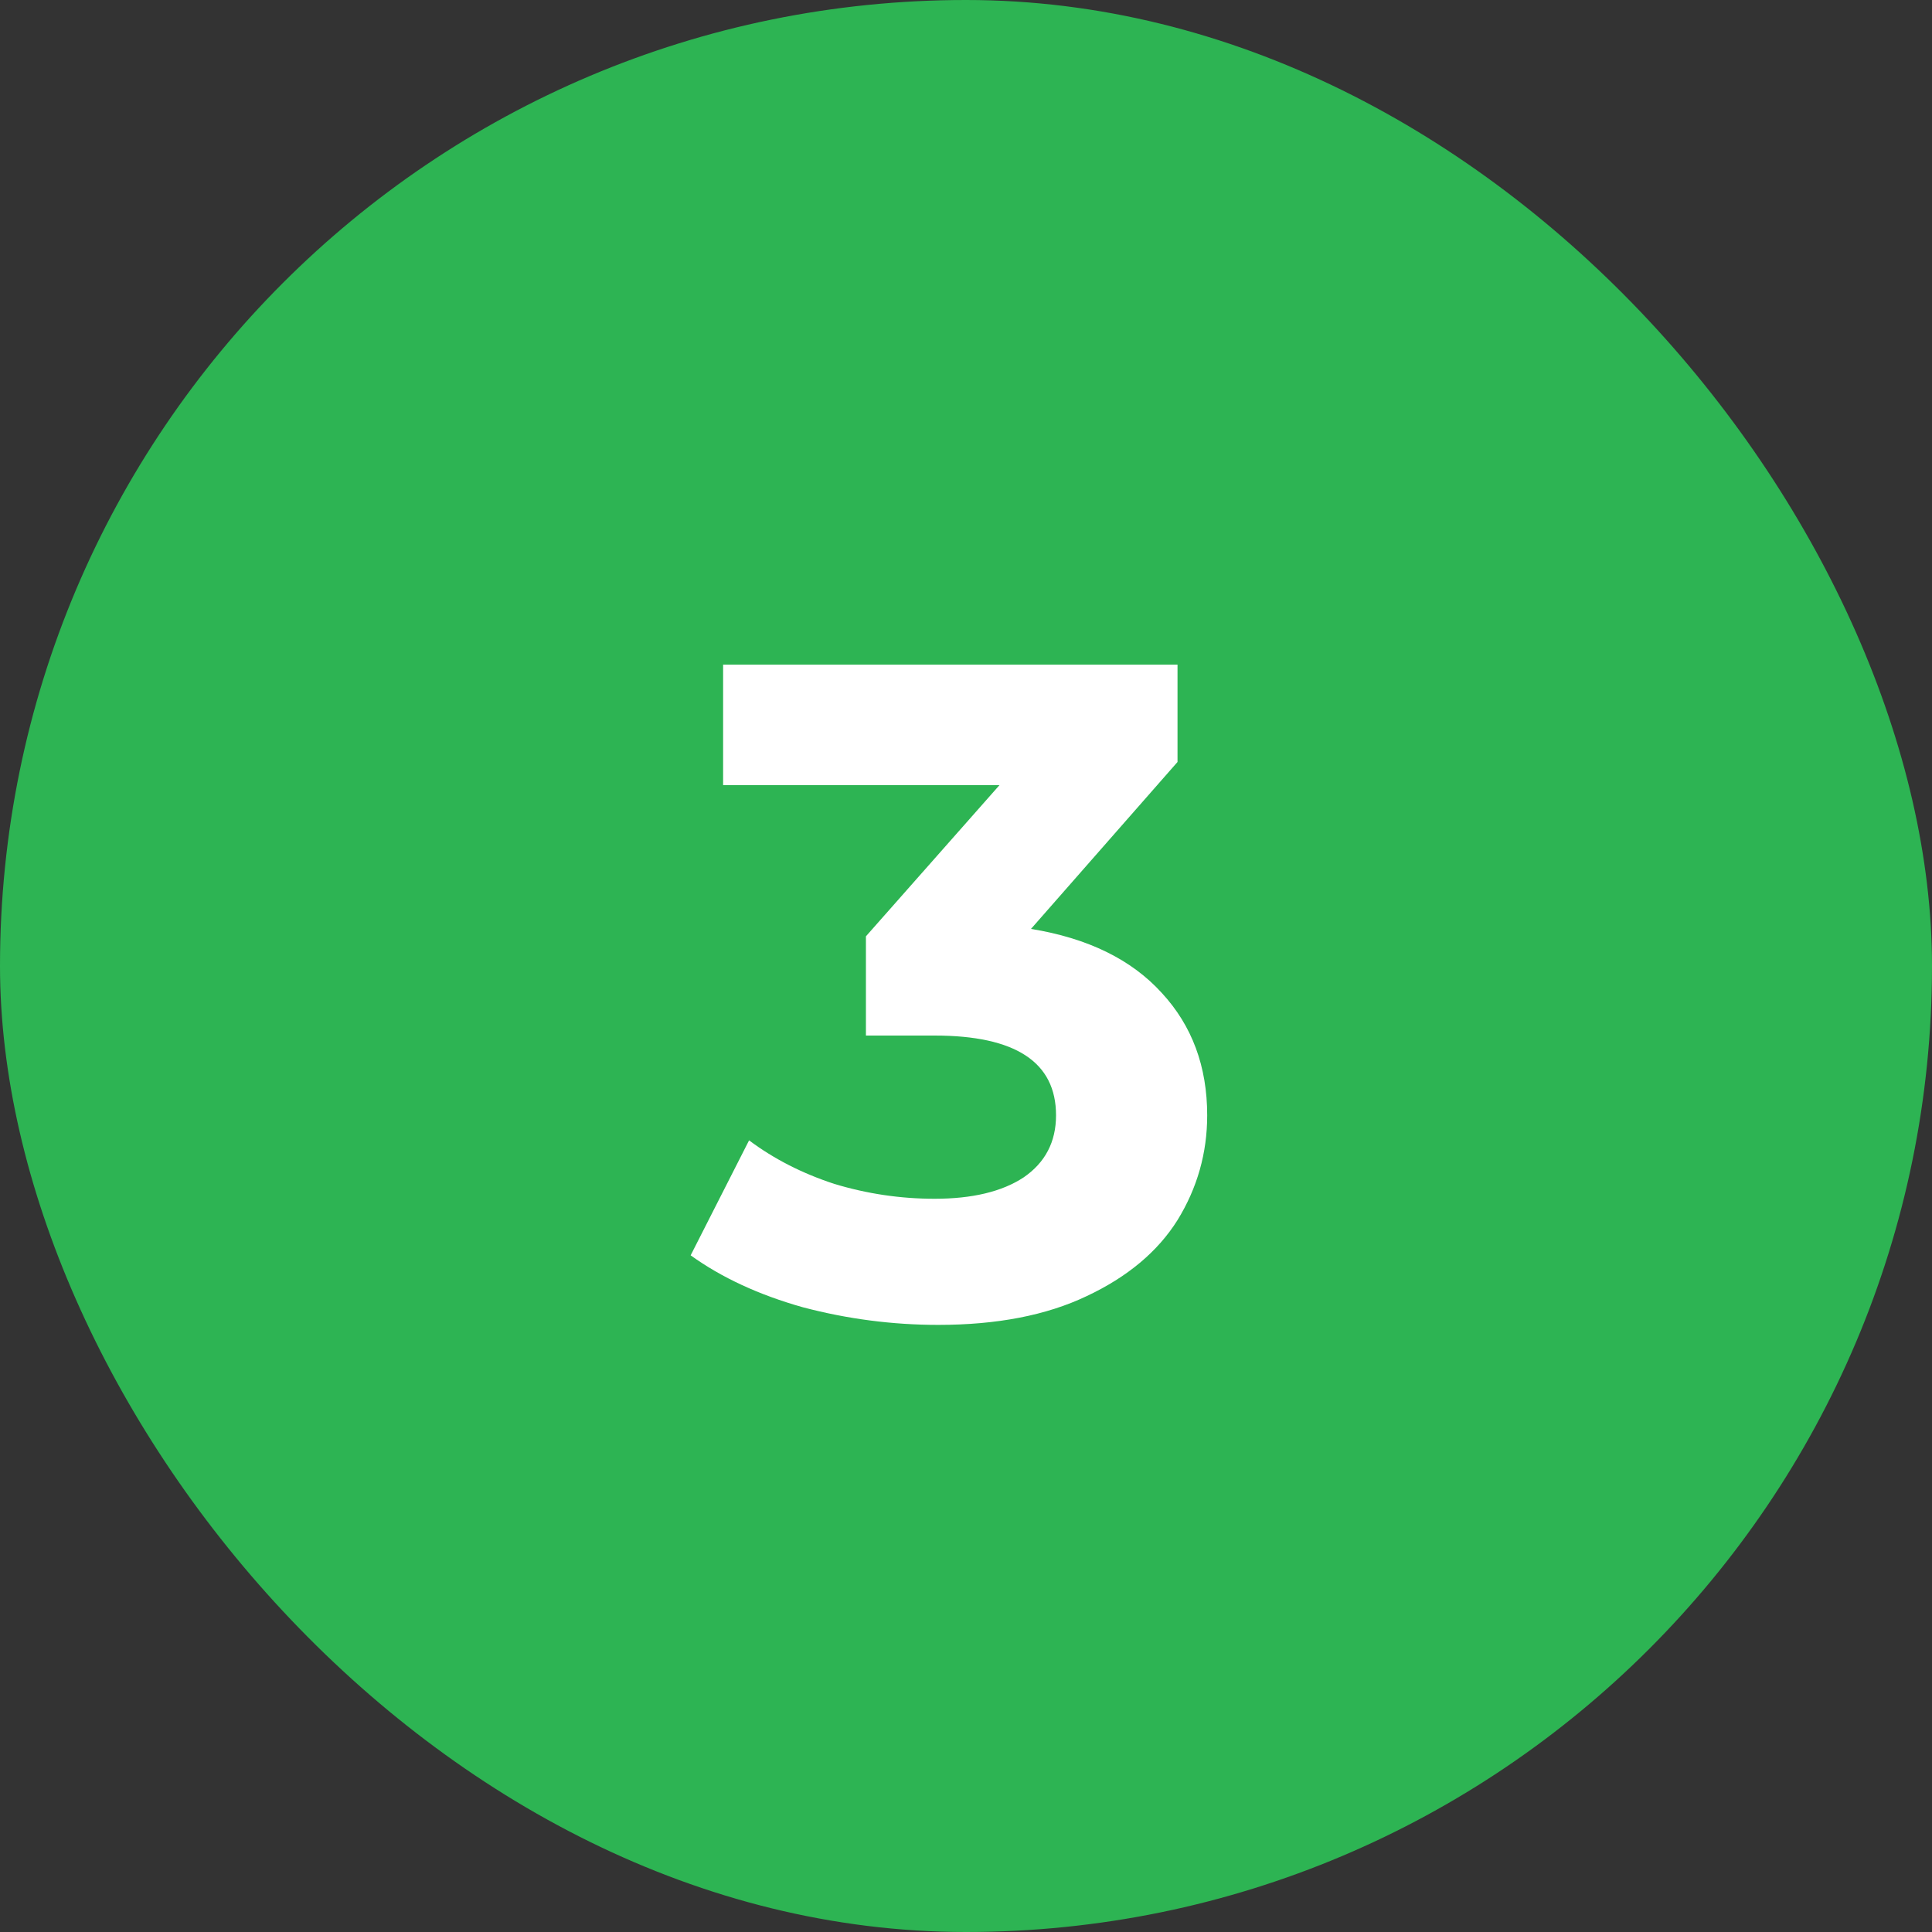
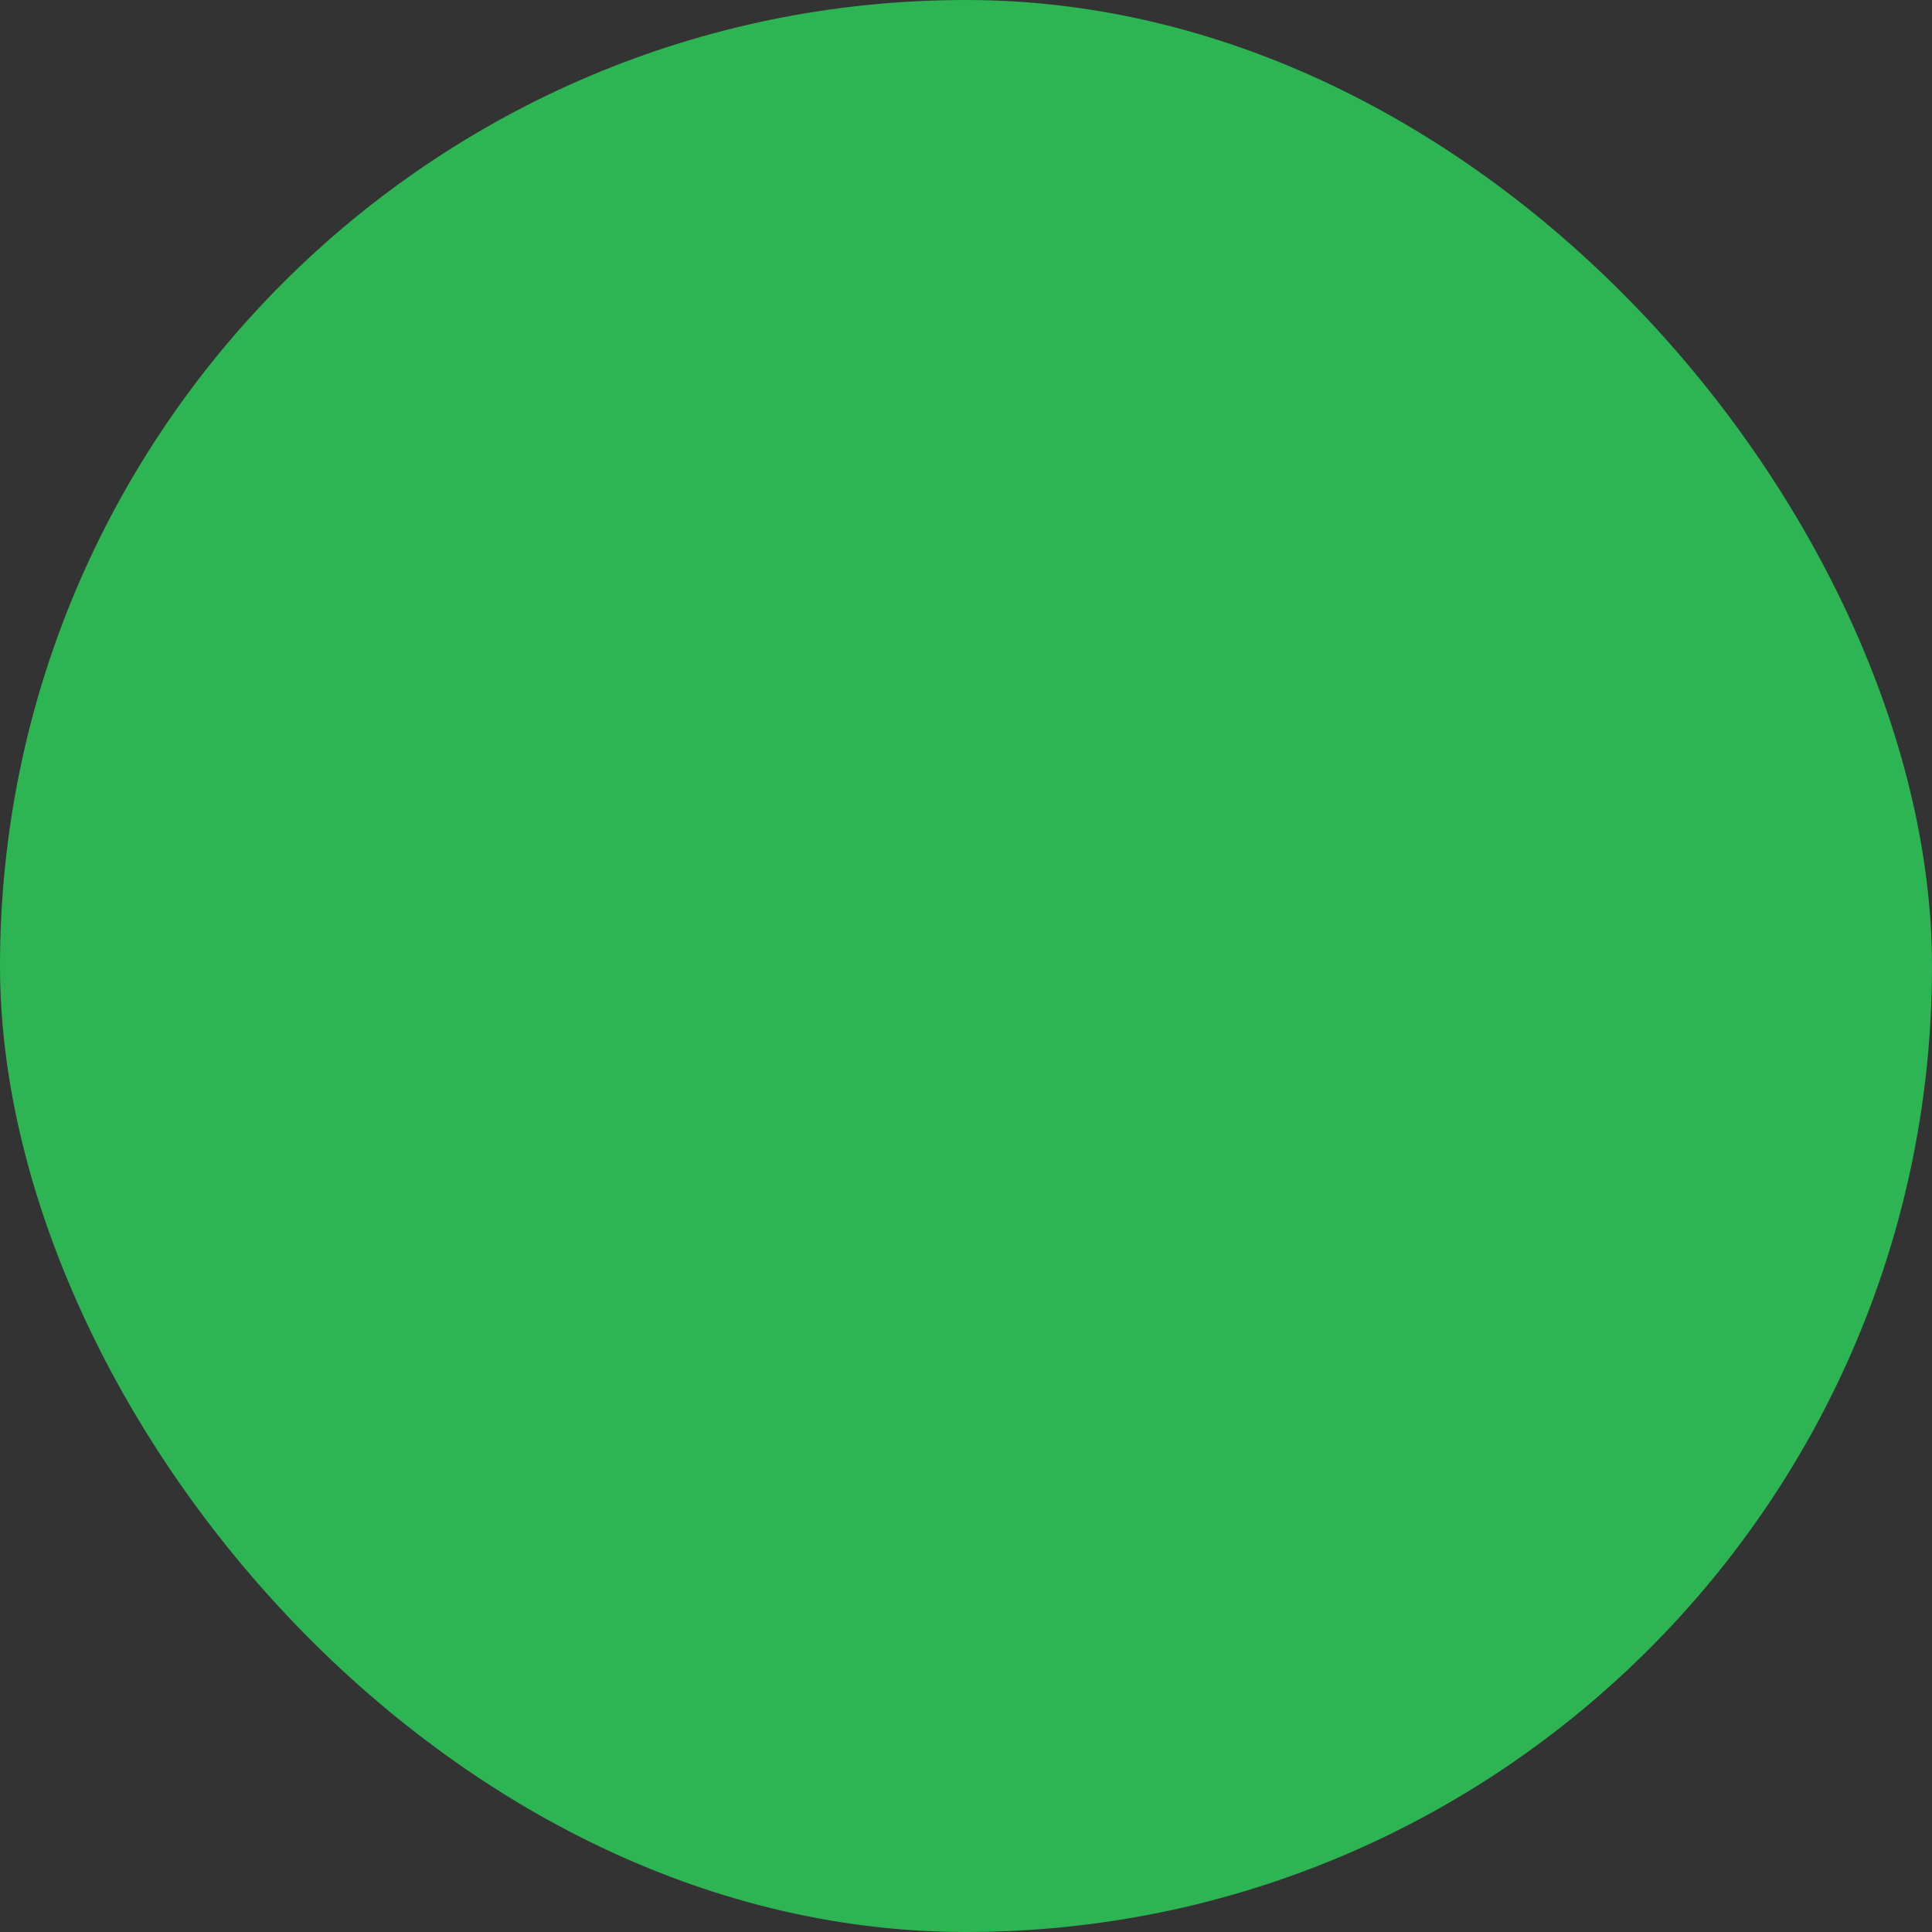
<svg xmlns="http://www.w3.org/2000/svg" width="50" height="50" viewBox="0 0 50 50" fill="none">
  <rect x="0" y="0" width="50" height="50" fill="#333333" stroke="none" />
  <rect width="50" height="50" rx="25" fill="#2DB453" />
-   <path d="M26.682 24.04C28.154 24.28 29.282 24.832 30.066 25.696C30.85 26.544 31.242 27.6 31.242 28.864C31.242 29.84 30.986 30.744 30.474 31.576C29.962 32.392 29.178 33.048 28.122 33.544C27.082 34.04 25.802 34.288 24.282 34.288C23.098 34.288 21.93 34.136 20.778 33.832C19.642 33.512 18.674 33.064 17.874 32.488L19.386 29.512C20.026 29.992 20.762 30.368 21.594 30.64C22.442 30.896 23.306 31.024 24.186 31.024C25.162 31.024 25.93 30.84 26.49 30.472C27.05 30.088 27.33 29.552 27.33 28.864C27.33 27.488 26.282 26.8 24.186 26.8H22.41V24.232L25.866 20.32H18.714V17.2H30.474V19.72L26.682 24.04Z" fill="white" />
</svg>